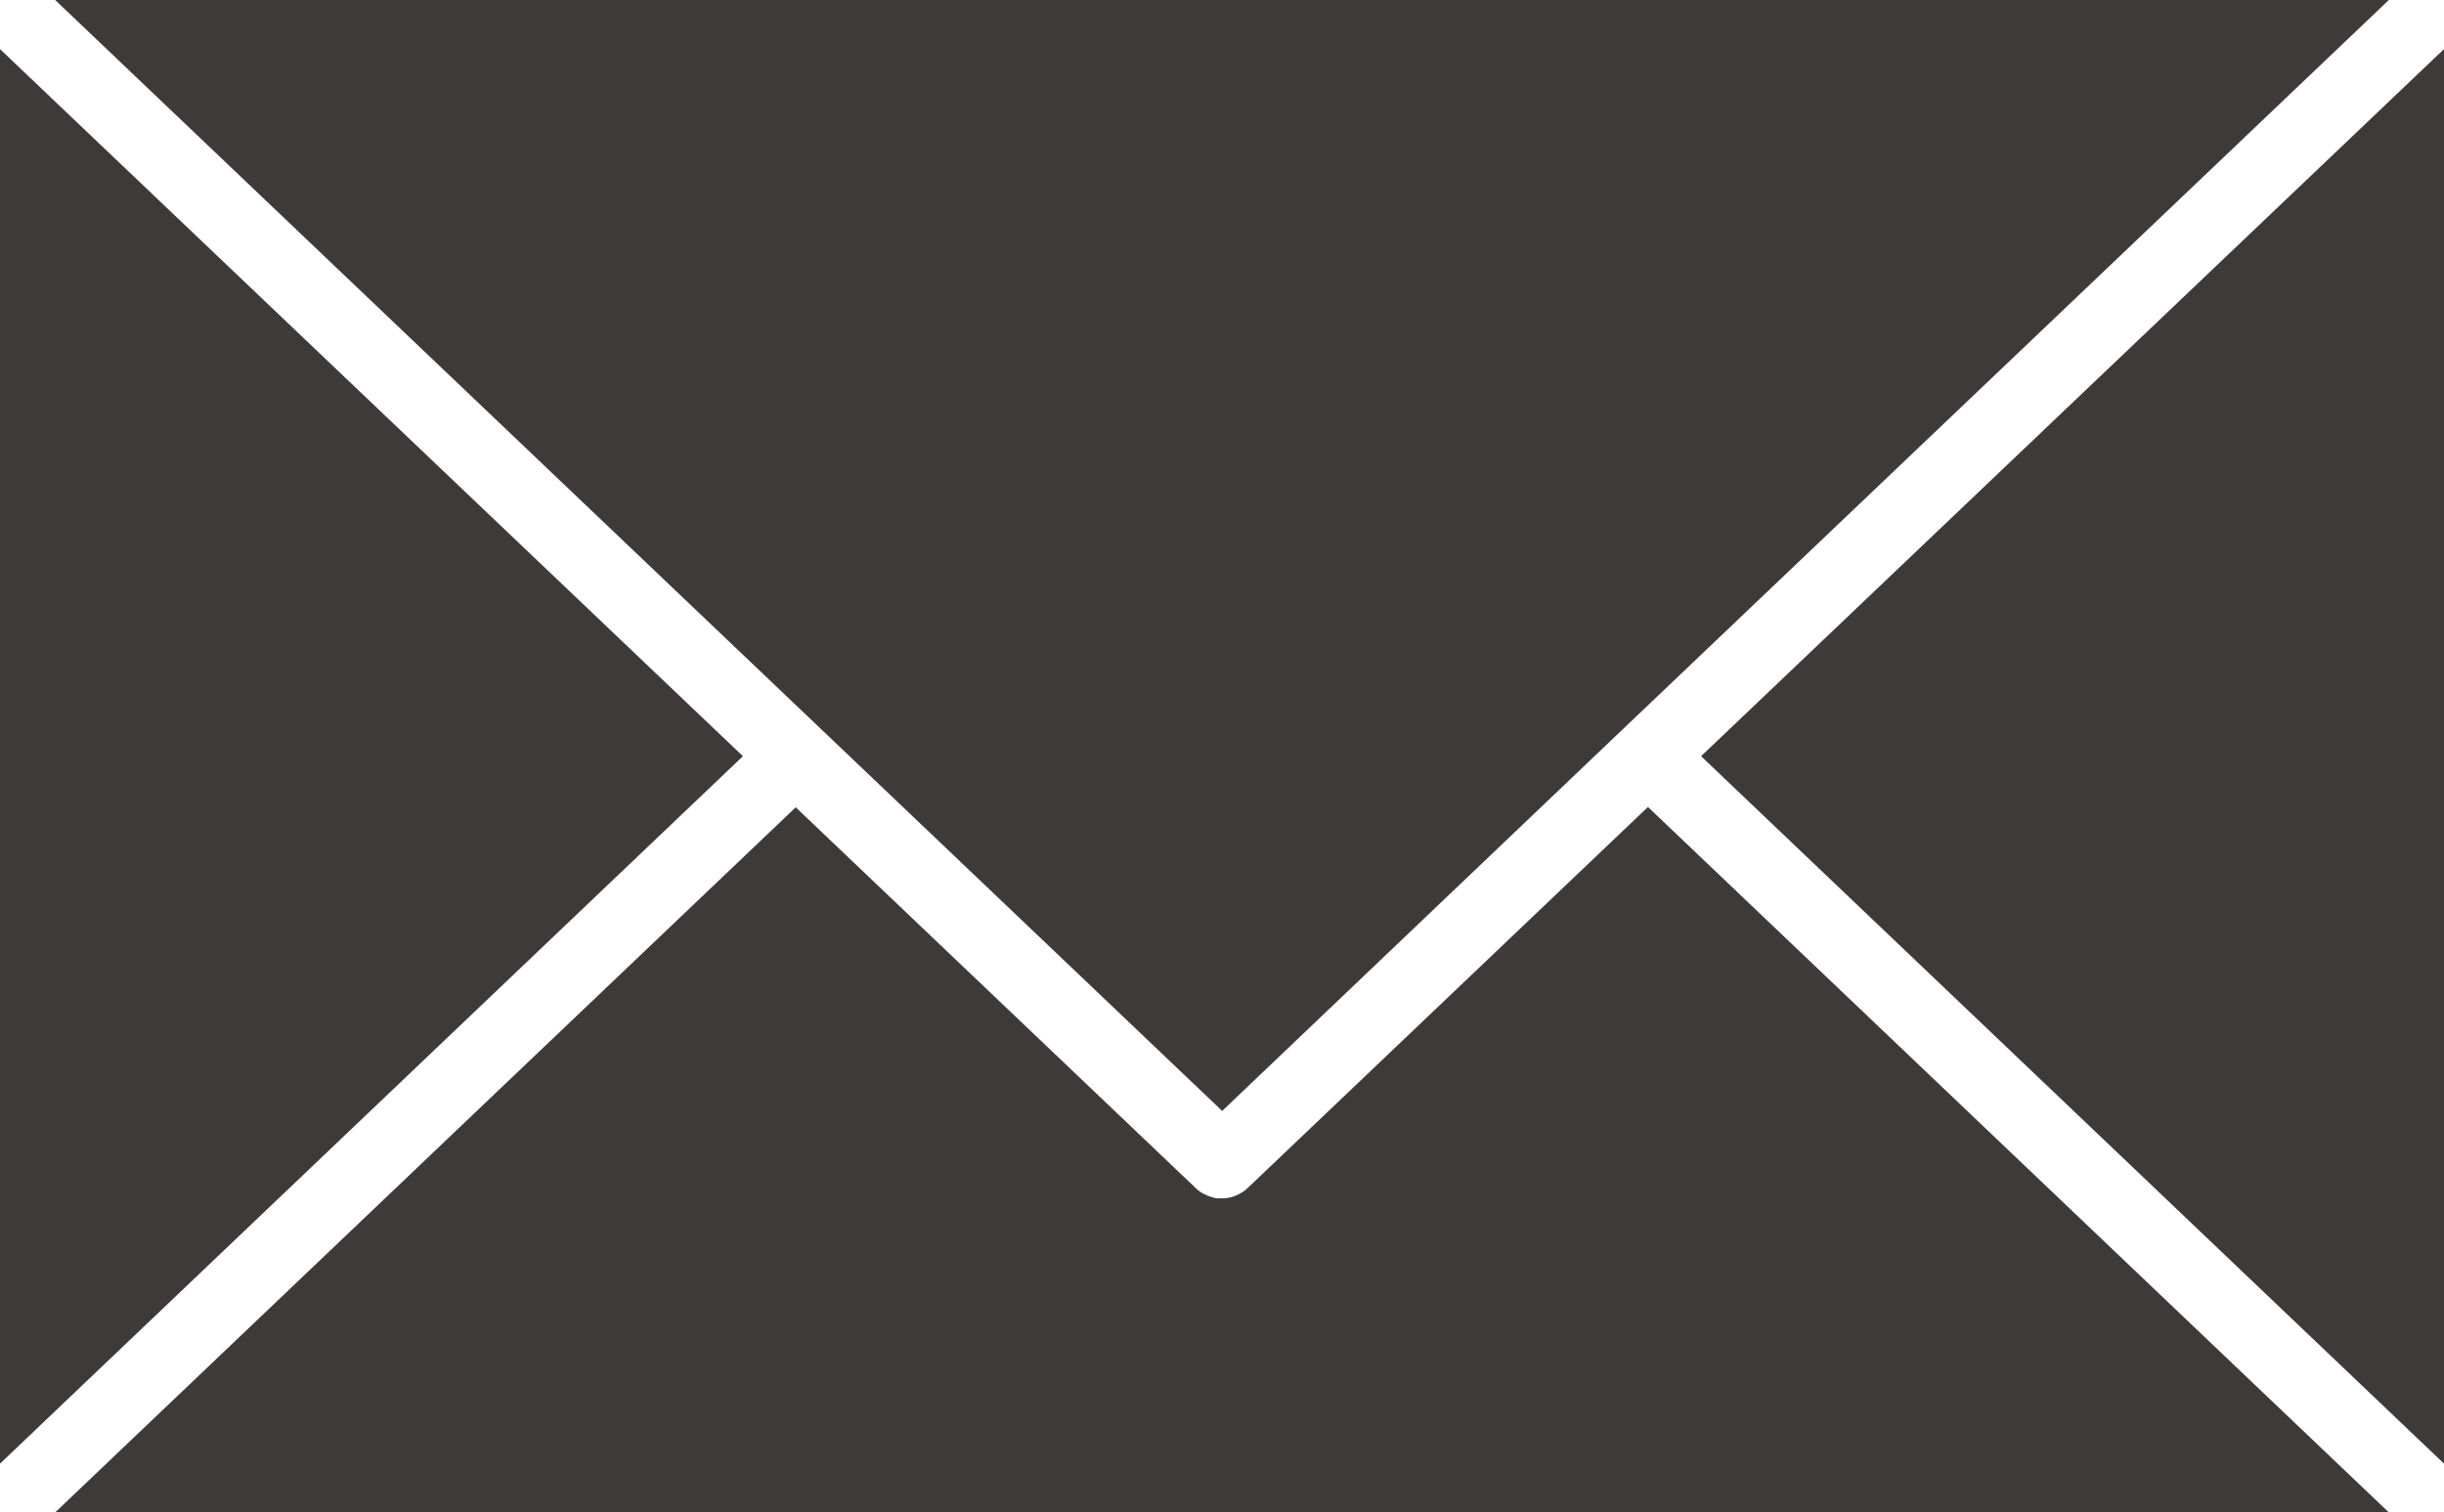
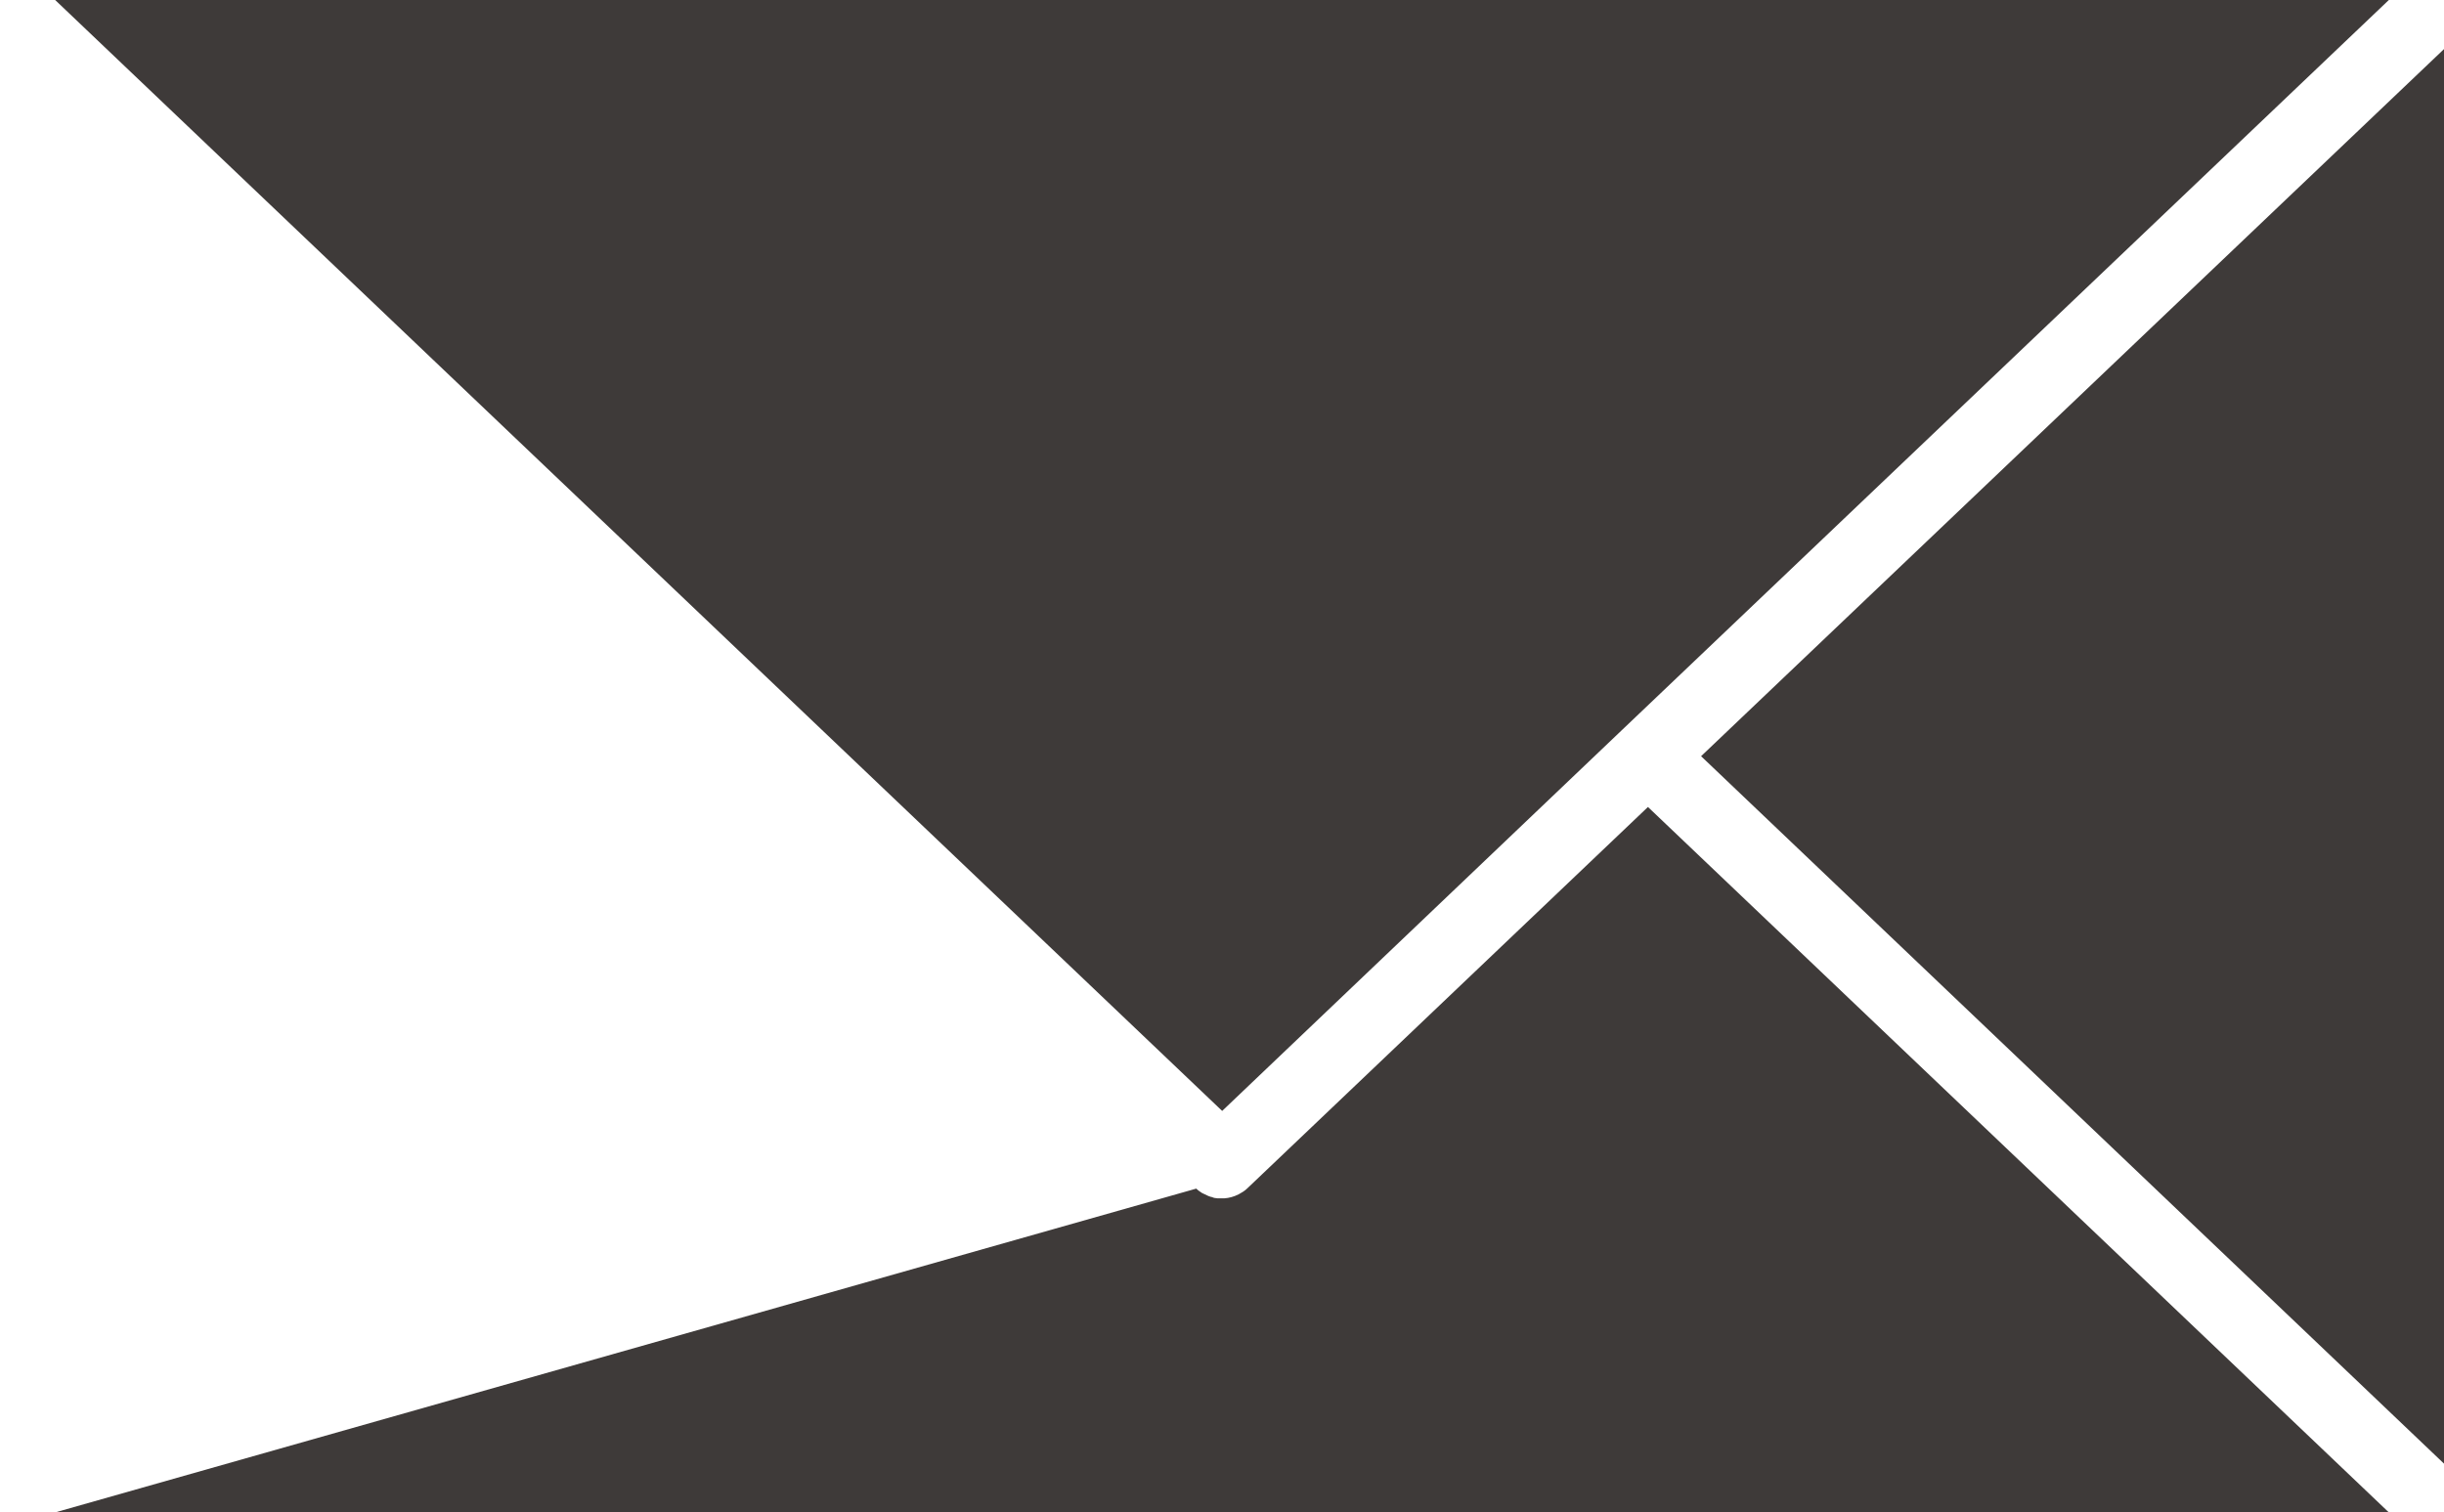
<svg xmlns="http://www.w3.org/2000/svg" id="_レイヤー_2" viewBox="0 0 72.67 44.98">
  <defs>
    <style>.cls-1{fill:#3e3a39;stroke-width:0px;}</style>
  </defs>
  <g id="_レイヤー_1-2">
    <polygon class="cls-1" points="72.67 43.53 72.67 1.46 50.58 22.49 72.67 43.53" />
-     <polygon class="cls-1" points="0 1.46 0 43.53 22.09 22.49 0 1.46" />
    <polygon class="cls-1" points="48.24 21.7 48.24 21.7 71.03 0 1.64 0 36.34 33.04 48.24 21.7" />
-     <path class="cls-1" d="m48.99,24.01h0s-11.9,11.33-11.9,11.33c-.08.08-.17.13-.26.18-.14.07-.28.11-.43.12-.02,0-.04,0-.06,0-.03,0-.05,0-.08,0-.04,0-.09,0-.13-.01-.03,0-.07-.02-.1-.03-.03,0-.06-.02-.1-.03-.06-.03-.13-.06-.19-.09-.06-.04-.12-.08-.17-.13l-11.91-11.34L1.64,44.98h69.39l-22.03-20.98h0Z" />
+     <path class="cls-1" d="m48.99,24.01h0s-11.9,11.33-11.9,11.33c-.08.08-.17.13-.26.18-.14.07-.28.11-.43.12-.02,0-.04,0-.06,0-.03,0-.05,0-.08,0-.04,0-.09,0-.13-.01-.03,0-.07-.02-.1-.03-.03,0-.06-.02-.1-.03-.06-.03-.13-.06-.19-.09-.06-.04-.12-.08-.17-.13L1.64,44.98h69.39l-22.03-20.98h0Z" />
  </g>
</svg>